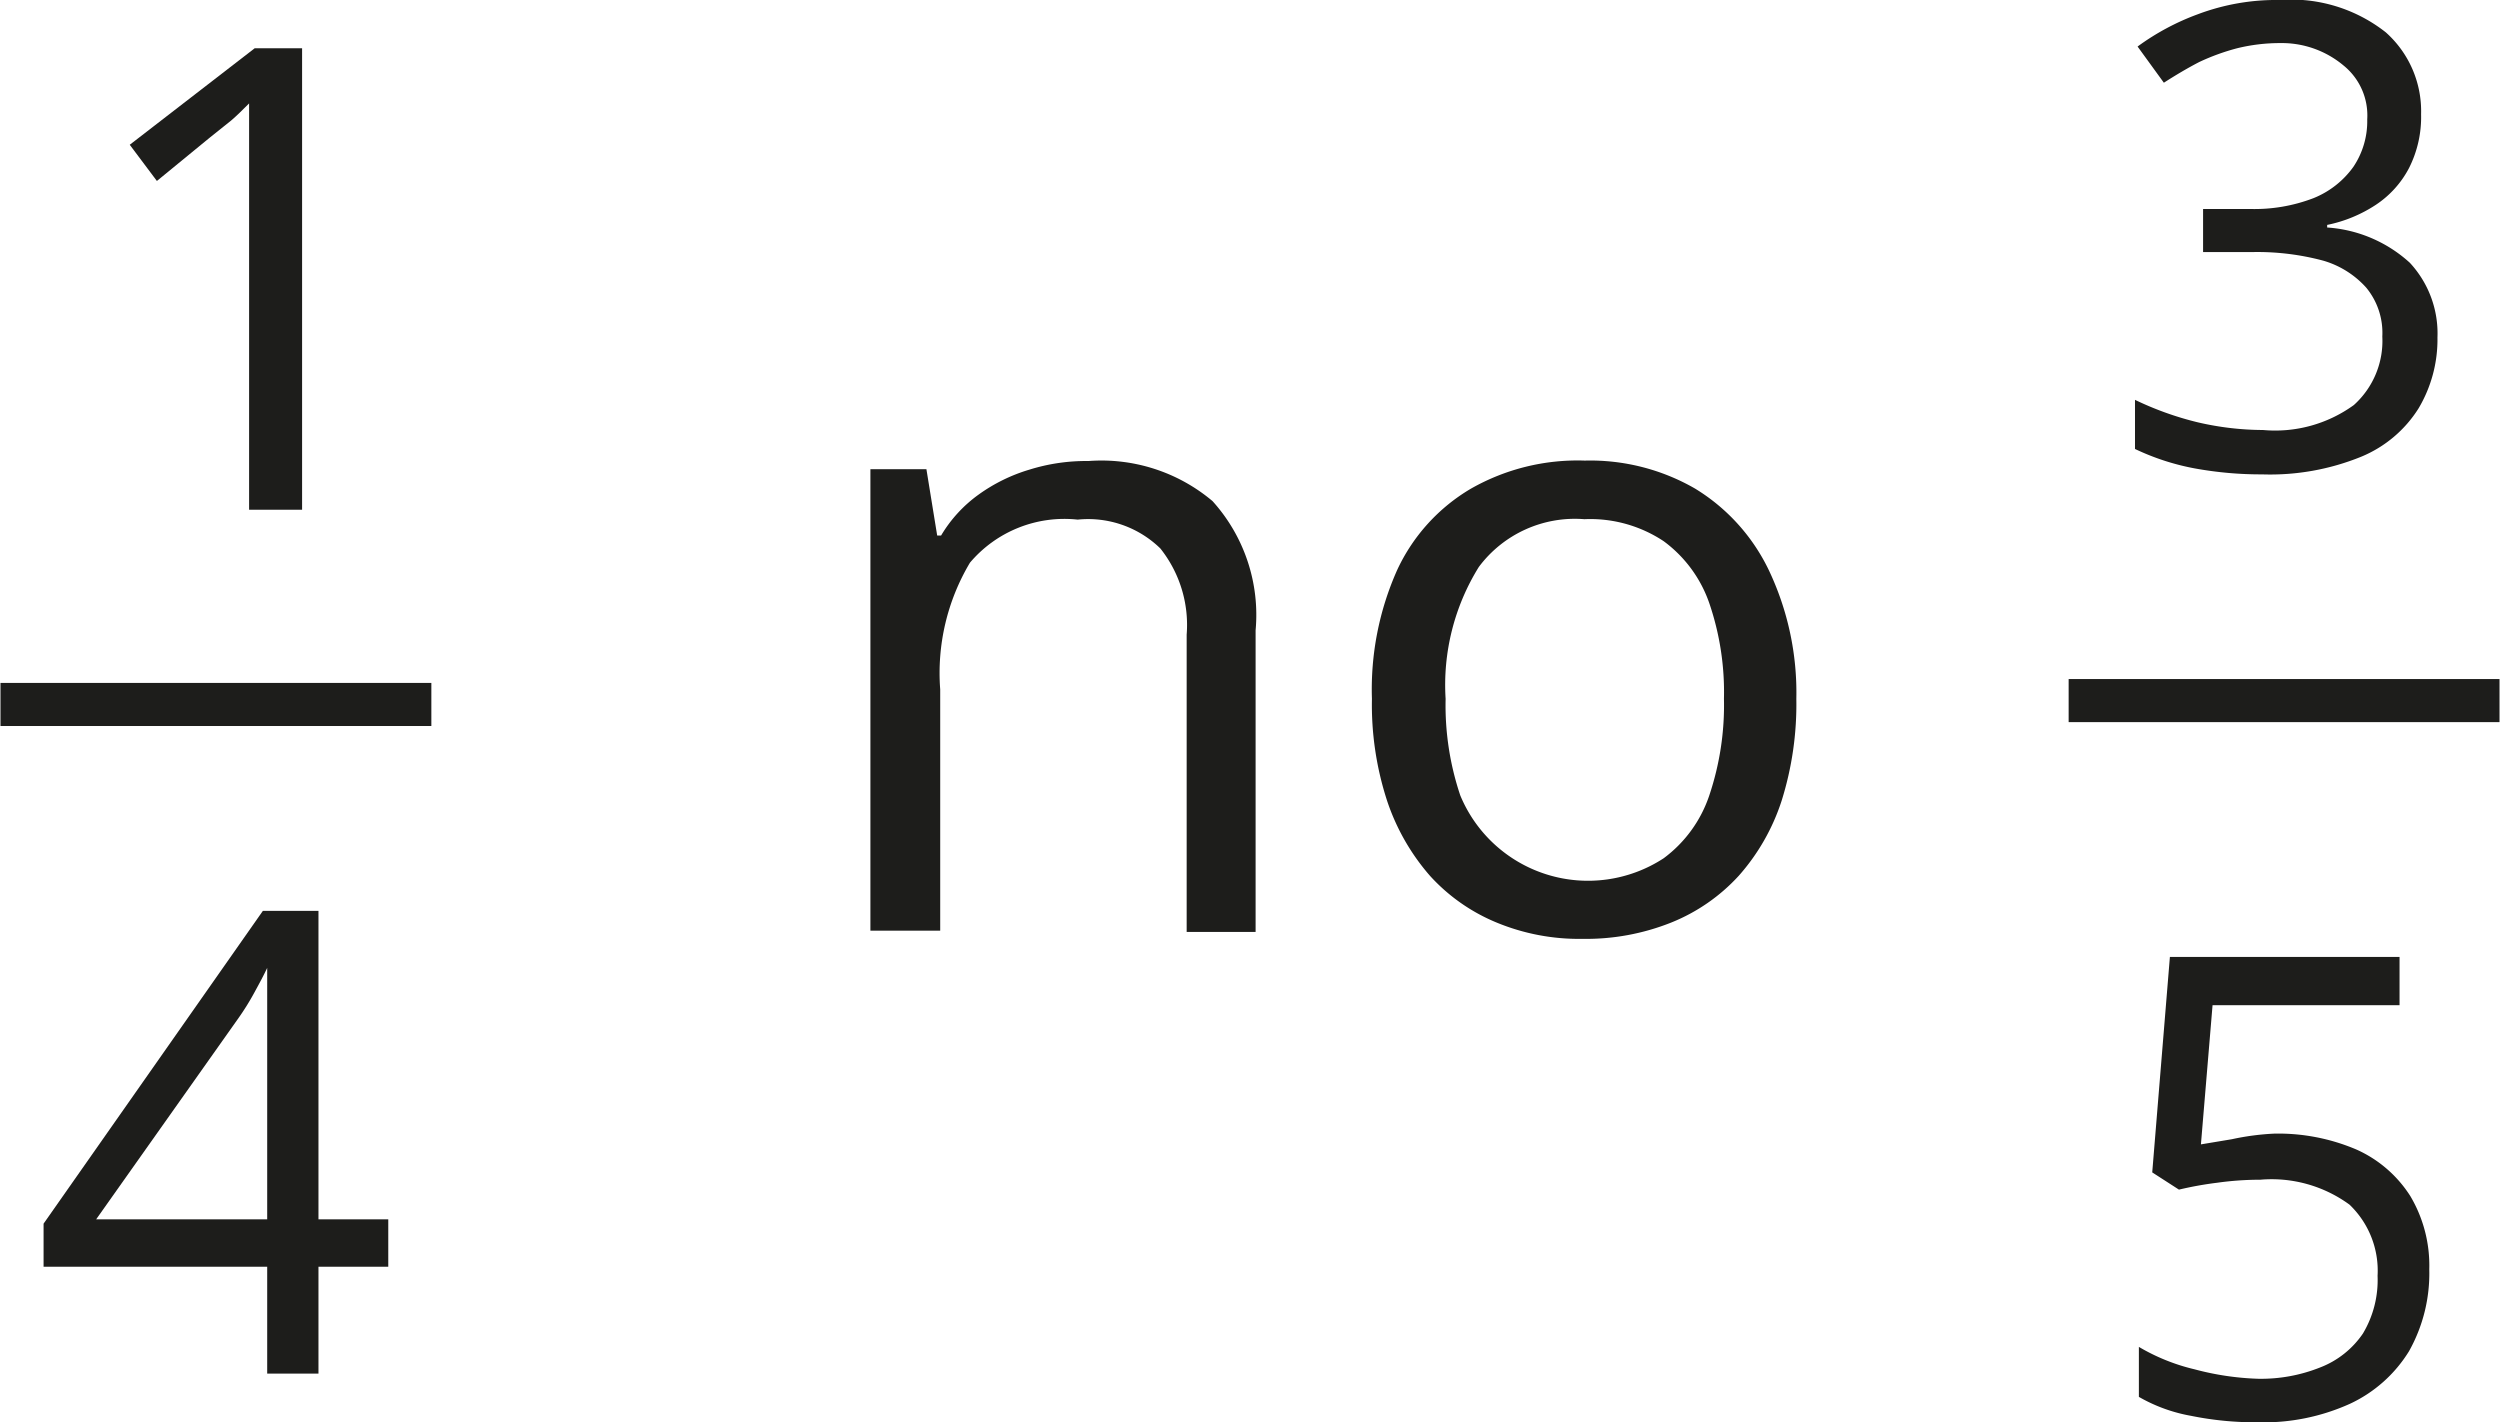
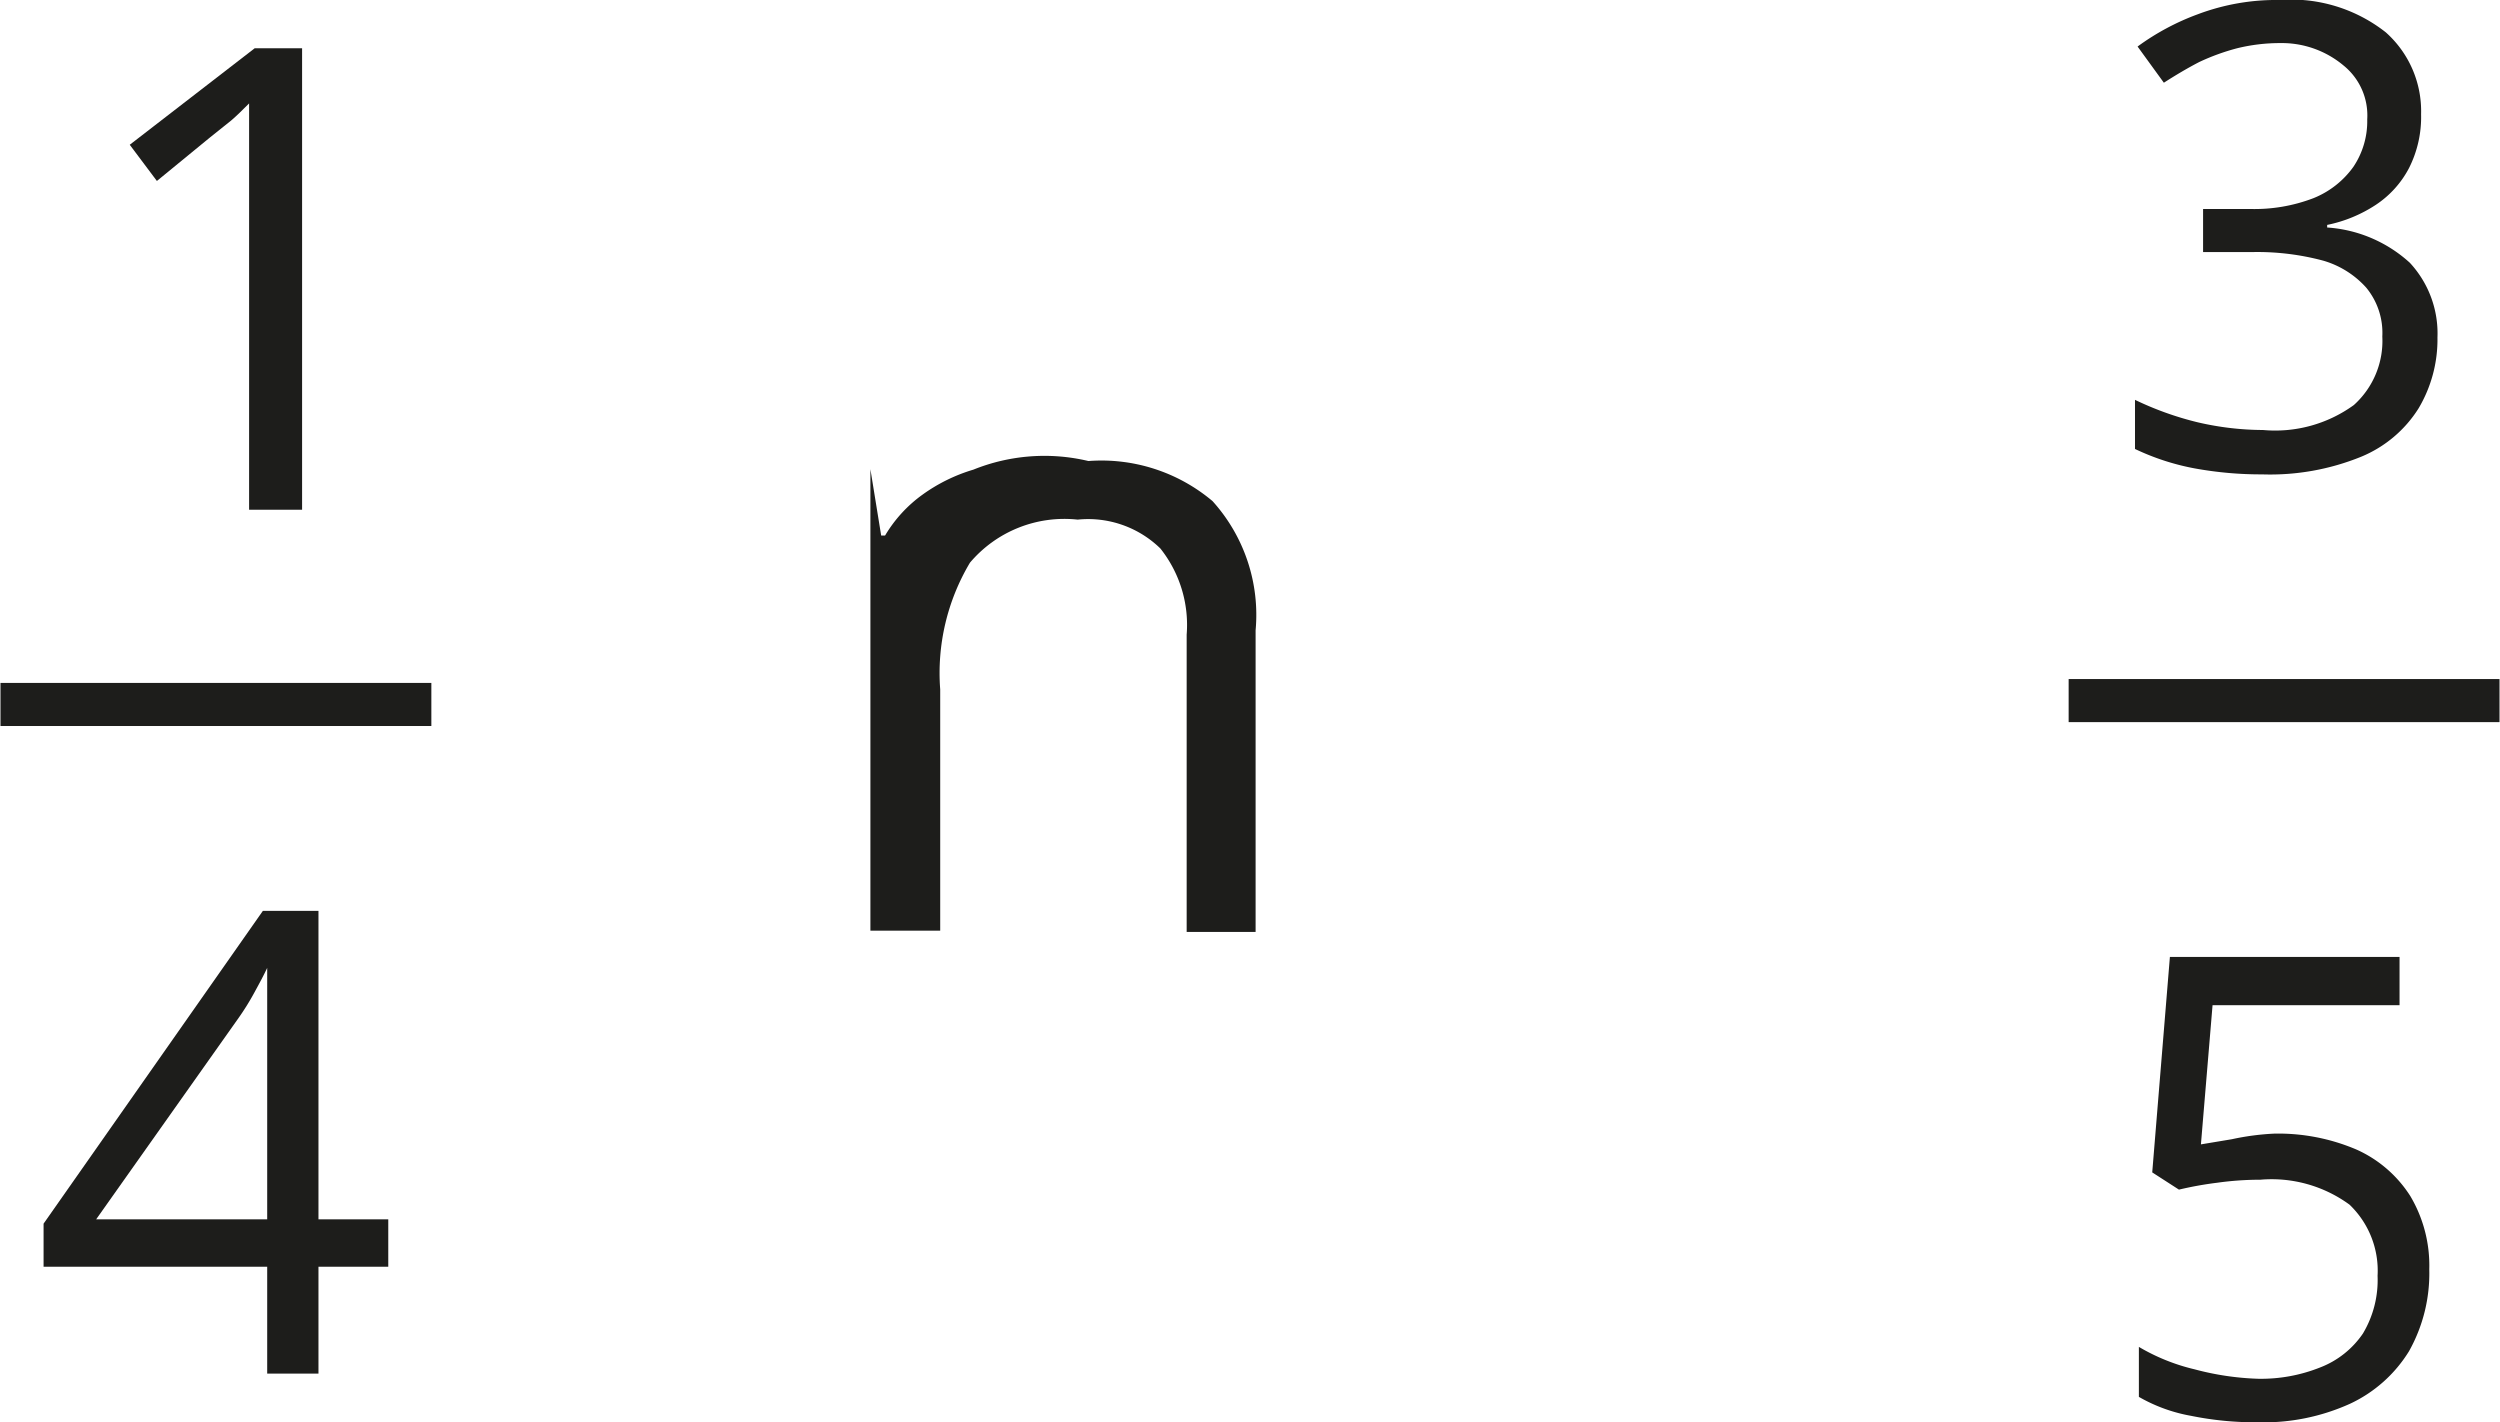
<svg xmlns="http://www.w3.org/2000/svg" width="20.46mm" height="11.64mm" viewBox="0 0 58 33.01">
  <defs>
    <style>
      .cls-1 {
        fill: none;
        stroke: #1d1d1b;
        stroke-miterlimit: 10;
      }

      .cls-2 {
        fill: #1d1d1b;
      }
    </style>
  </defs>
  <g id="Слой_2" data-name="Слой 2">
    <g id="Слой_1-2" data-name="Слой 1">
      <g>
        <line class="cls-1" y1="16.35" x2="10" y2="16.35" />
        <path class="cls-2" d="M7,11.83H5.77V3.5c0-.21,0-.4,0-.57s0-.35,0-.53c-.15.15-.29.29-.42.4l-.5.4-1.22,1L3,3.36l2.9-2.24H7Z" />
        <path class="cls-2" d="M9,29.4H7.38v2.48H6.19V29.4H1v-1l5.09-7.26H7.38V28.3H9ZM6.19,28.3V24.8c0-.27,0-.51,0-.73s0-.42,0-.61l0-.53c0-.17,0-.34,0-.51H6.21c-.09.2-.2.4-.32.62a5.88,5.88,0,0,1-.36.58L2.22,28.3Z" />
      </g>
      <g>
        <line class="cls-1" x1="48" y1="16.26" x2="58" y2="16.26" />
        <path class="cls-2" d="M52.78,26.31a4.63,4.63,0,0,1,1.9.37,2.87,2.87,0,0,1,1.25,1.08,3.16,3.16,0,0,1,.44,1.7,3.69,3.69,0,0,1-.47,1.9,3.19,3.19,0,0,1-1.37,1.22,4.86,4.86,0,0,1-2.14.43,7.48,7.48,0,0,1-1.55-.15,3.73,3.73,0,0,1-1.21-.44V31.26a4.63,4.63,0,0,0,1.29.52A6.46,6.46,0,0,0,52.4,32a3.69,3.69,0,0,0,1.43-.26,2.12,2.12,0,0,0,1-.79,2.42,2.42,0,0,0,.34-1.34,2.12,2.12,0,0,0-.65-1.65,3.06,3.06,0,0,0-2.07-.58,7.22,7.22,0,0,0-1,.07,8.21,8.21,0,0,0-.89.16l-.62-.4.41-5h5.33v1.12H51.34l-.27,3.23.72-.12A5.9,5.9,0,0,1,52.78,26.31Z" />
        <path class="cls-2" d="M56.18,2.65A2.62,2.62,0,0,1,55.9,3.9a2.3,2.3,0,0,1-.78.86A3.22,3.22,0,0,1,54,5.22v.06a3.16,3.16,0,0,1,1.92.82,2.41,2.41,0,0,1,.64,1.73,3.13,3.13,0,0,1-.44,1.65,2.86,2.86,0,0,1-1.33,1.12,5.6,5.6,0,0,1-2.3.41,8.57,8.57,0,0,1-1.57-.14,5.58,5.58,0,0,1-1.38-.45V9.28a7.32,7.32,0,0,0,1.45.52,6.77,6.77,0,0,0,1.52.18,3.11,3.11,0,0,0,2.11-.58,2,2,0,0,0,.66-1.59,1.65,1.65,0,0,0-.37-1.13,2.14,2.14,0,0,0-1-.63,5.9,5.9,0,0,0-1.63-.2H51.12v-1H52.2a3.82,3.82,0,0,0,1.48-.25,2.1,2.1,0,0,0,.93-.73,1.9,1.9,0,0,0,.32-1.1,1.49,1.49,0,0,0-.55-1.25A2.23,2.23,0,0,0,52.91,1a4.18,4.18,0,0,0-1,.12,5.12,5.12,0,0,0-.88.32c-.27.14-.54.3-.82.48l-.61-.84A5.67,5.67,0,0,1,51,.33,5.17,5.17,0,0,1,52.9,0a3.55,3.55,0,0,1,2.46.75A2.45,2.45,0,0,1,56.18,2.65Z" />
      </g>
      <g>
-         <path class="cls-2" d="M25.25,10.7a4,4,0,0,1,2.88.93,3.94,3.94,0,0,1,1,3v7h-1.6V14.73a2.85,2.85,0,0,0-.61-2A2.4,2.4,0,0,0,25,12.06a2.87,2.87,0,0,0-2.5,1A5,5,0,0,0,21.81,16v5.6H20.19V10.89h1.3l.25,1.54h.09a3.15,3.15,0,0,1,.87-.95,3.94,3.94,0,0,1,1.18-.58A4.41,4.41,0,0,1,25.25,10.7Z" />
-         <path class="cls-2" d="M41.68,16.22a7.47,7.47,0,0,1-.34,2.36,4.9,4.9,0,0,1-1,1.75,4.29,4.29,0,0,1-1.56,1.08,5.33,5.33,0,0,1-2.06.38,5,5,0,0,1-2-.38,4.3,4.3,0,0,1-1.54-1.08,5.09,5.09,0,0,1-1-1.75,7.19,7.19,0,0,1-.35-2.36,6.79,6.79,0,0,1,.59-3,4.28,4.28,0,0,1,1.71-1.88,5,5,0,0,1,2.64-.65,4.87,4.87,0,0,1,2.56.65,4.49,4.49,0,0,1,1.71,1.89A6.63,6.63,0,0,1,41.68,16.22Zm-8.14,0a6.56,6.56,0,0,0,.34,2.24,3.21,3.21,0,0,0,4.72,1.46,3,3,0,0,0,1.06-1.46A6.56,6.56,0,0,0,40,16.22,6.38,6.38,0,0,0,39.66,14a3,3,0,0,0-1.06-1.44,3.08,3.08,0,0,0-1.84-.51,2.78,2.78,0,0,0-2.45,1.11A5.19,5.19,0,0,0,33.54,16.22Z" />
+         <path class="cls-2" d="M25.25,10.7a4,4,0,0,1,2.88.93,3.94,3.94,0,0,1,1,3v7h-1.6V14.73a2.85,2.85,0,0,0-.61-2A2.4,2.4,0,0,0,25,12.06a2.87,2.87,0,0,0-2.5,1A5,5,0,0,0,21.81,16v5.6H20.19V10.89l.25,1.54h.09a3.15,3.15,0,0,1,.87-.95,3.94,3.94,0,0,1,1.18-.58A4.41,4.41,0,0,1,25.25,10.7Z" />
      </g>
    </g>
  </g>
</svg>